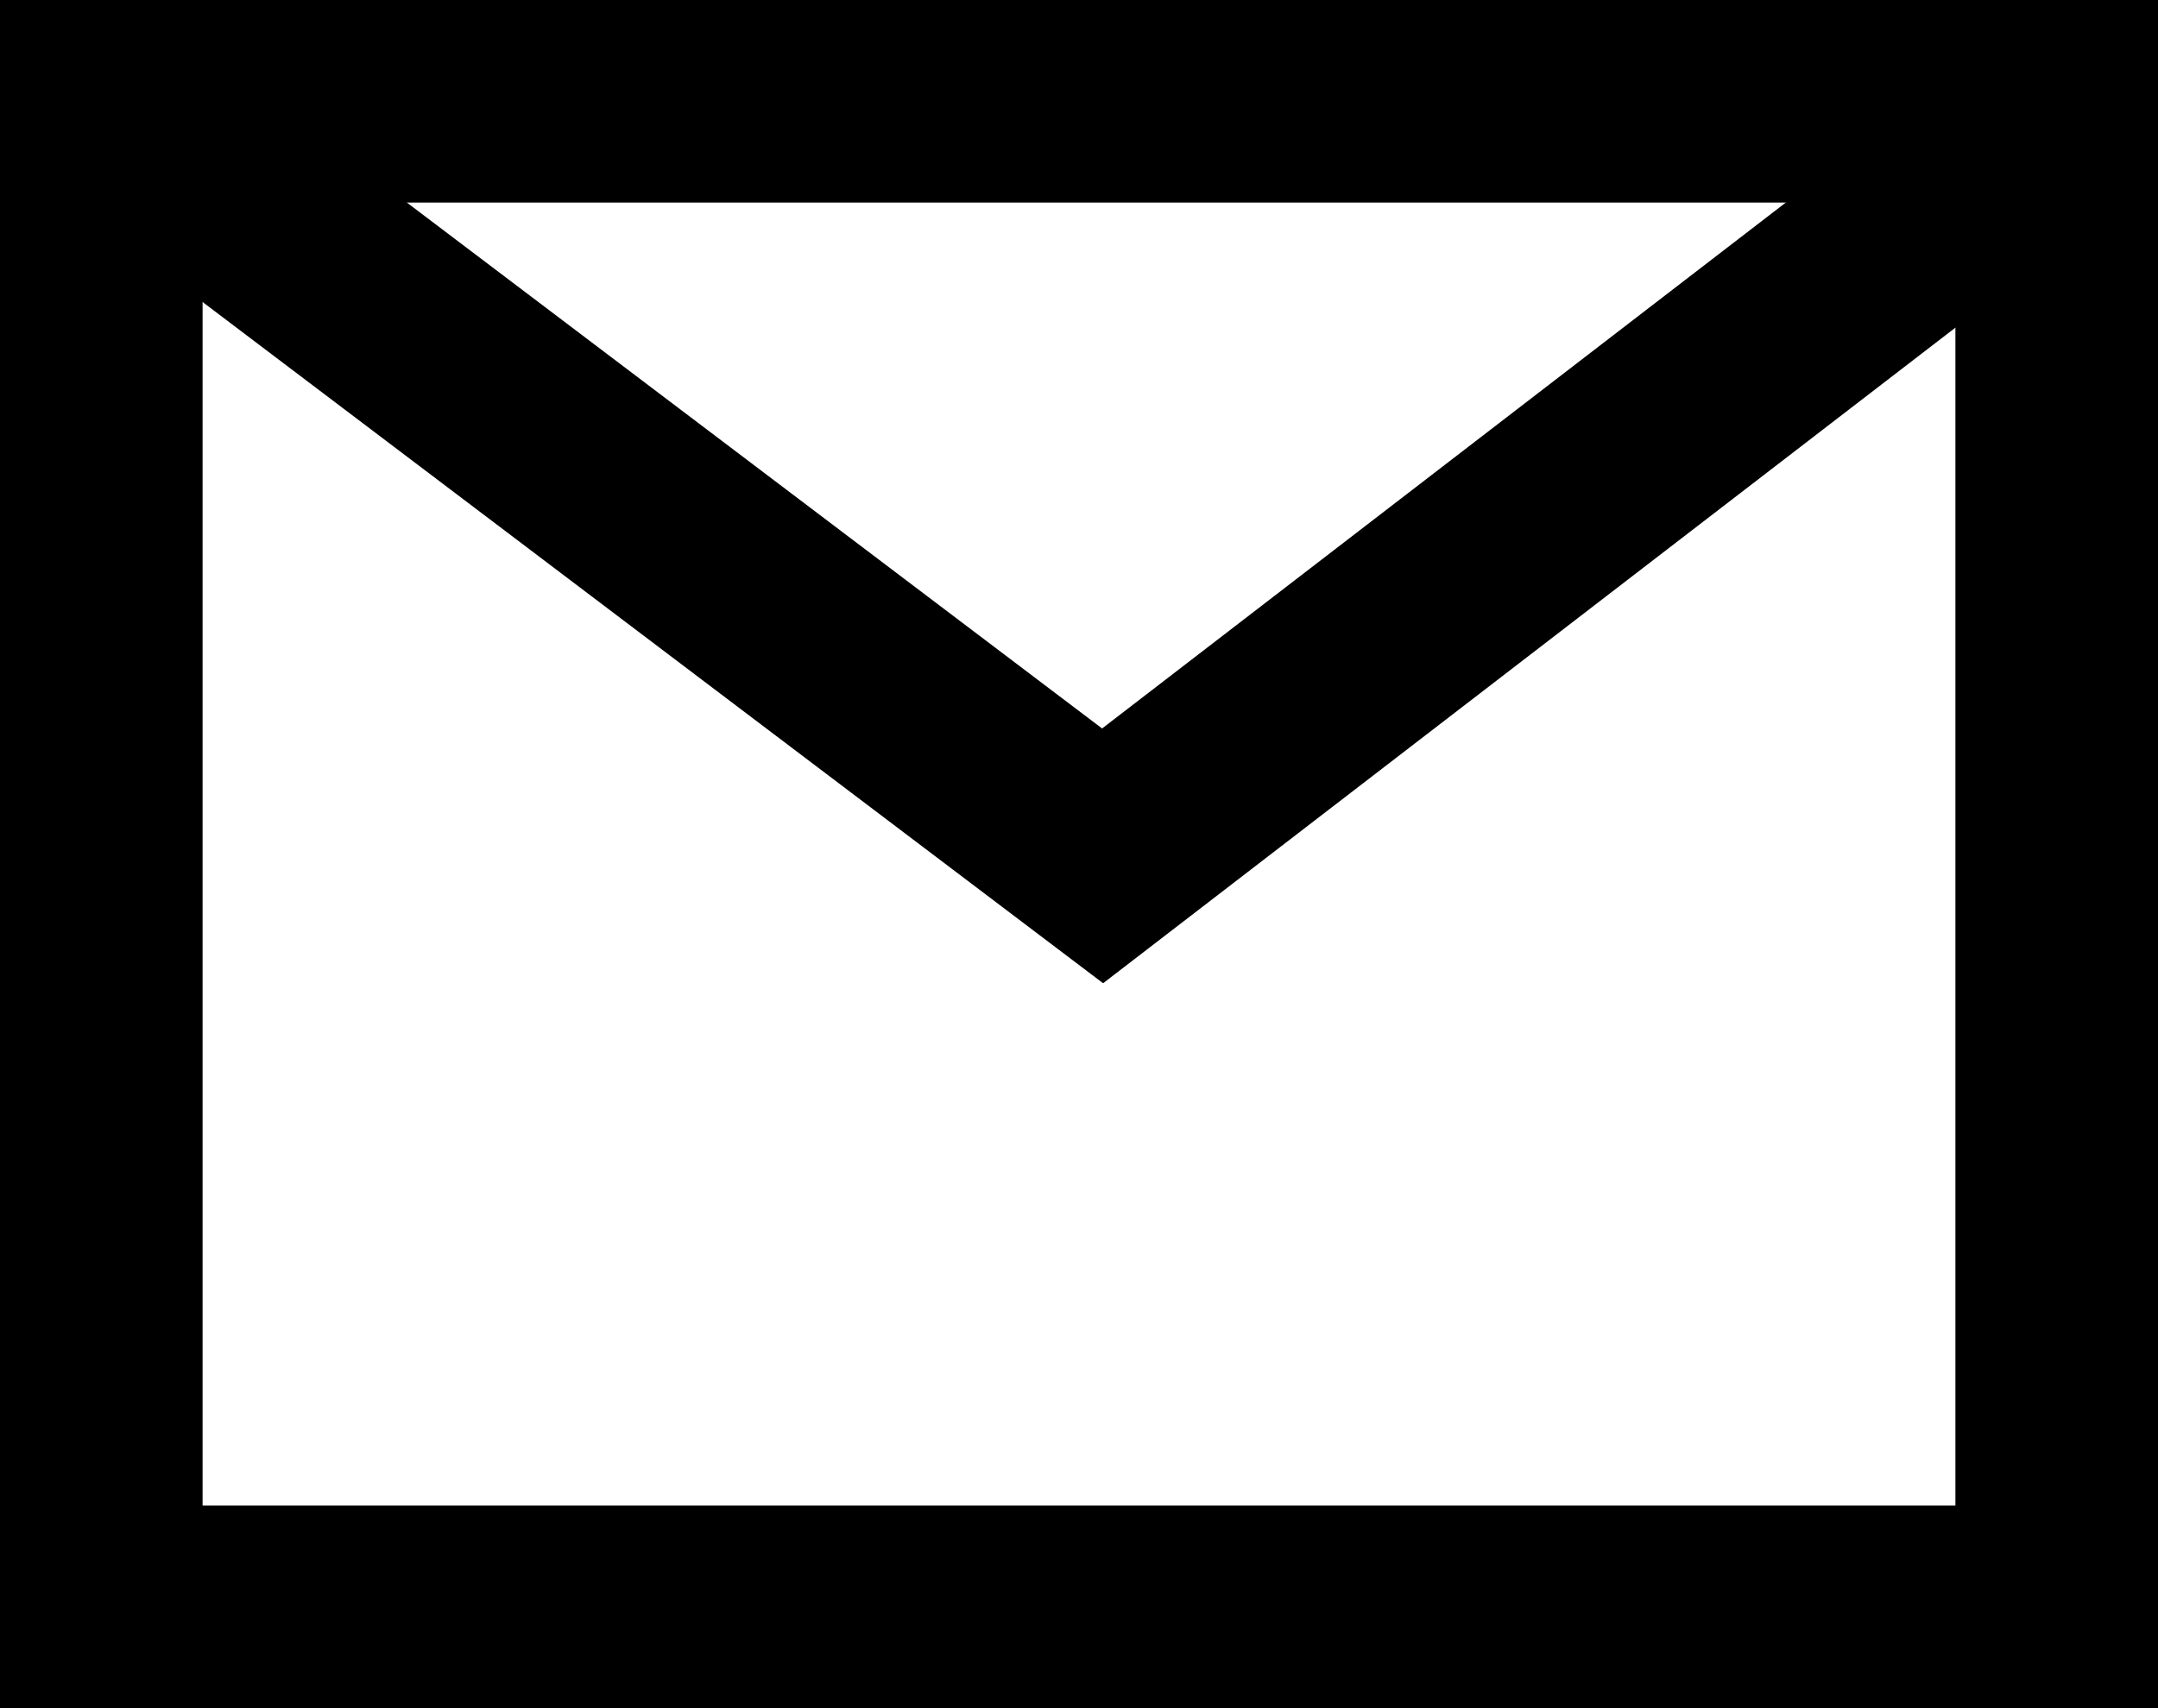
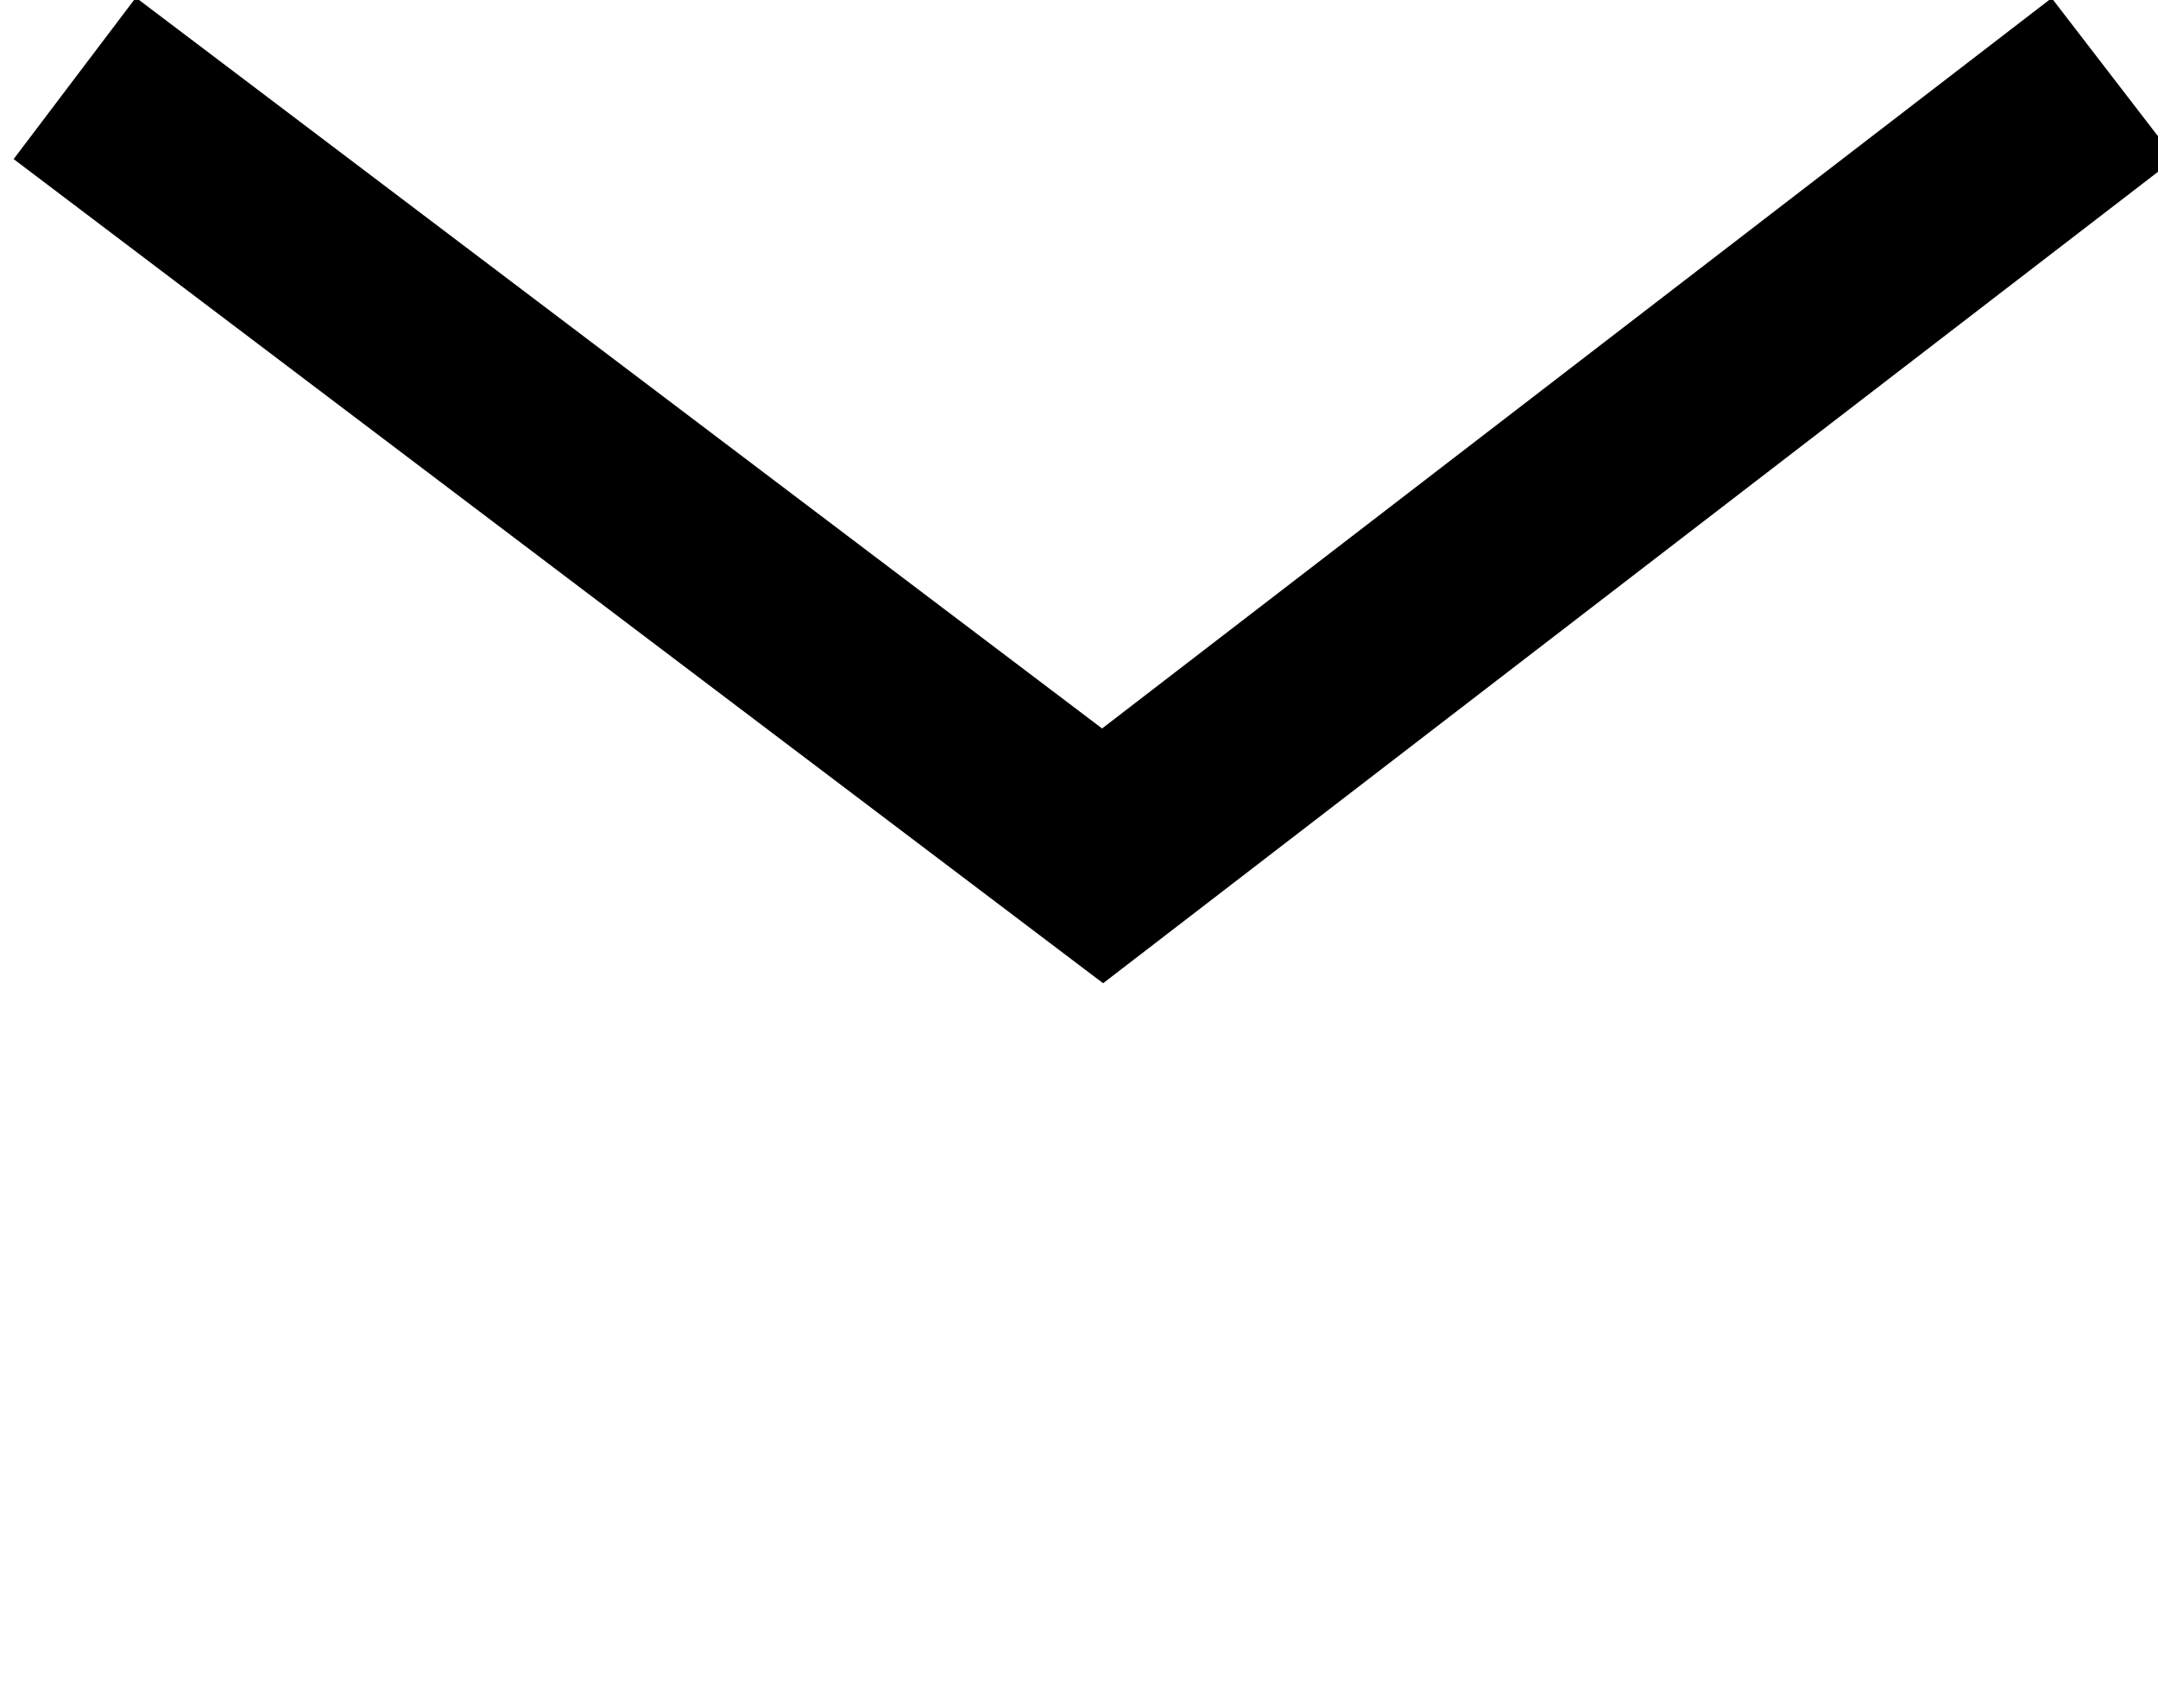
<svg xmlns="http://www.w3.org/2000/svg" viewBox="109.867 8.278 31.957 25.299">
  <g id="Gruppe_23" data-name="Gruppe 23" transform="matrix(1, 0, 0, 1, 109.867, 8.278)">
    <g id="Rechteck_75" data-name="Rechteck 75" transform="translate(0 0)" fill="none" stroke="#000" stroke-width="3">
-       <rect width="31.957" height="25.299" stroke="none" />
-       <rect x="1.5" y="1.5" width="28.957" height="22.299" fill="none" />
-     </g>
+       </g>
    <path id="Pfad_66" data-name="Pfad 66" d="M-8774.633,7831.375l15.221,11.516,14.969-11.516" transform="translate(8775.74 -7830.215)" fill="none" stroke="#000" stroke-width="3" />
  </g>
</svg>